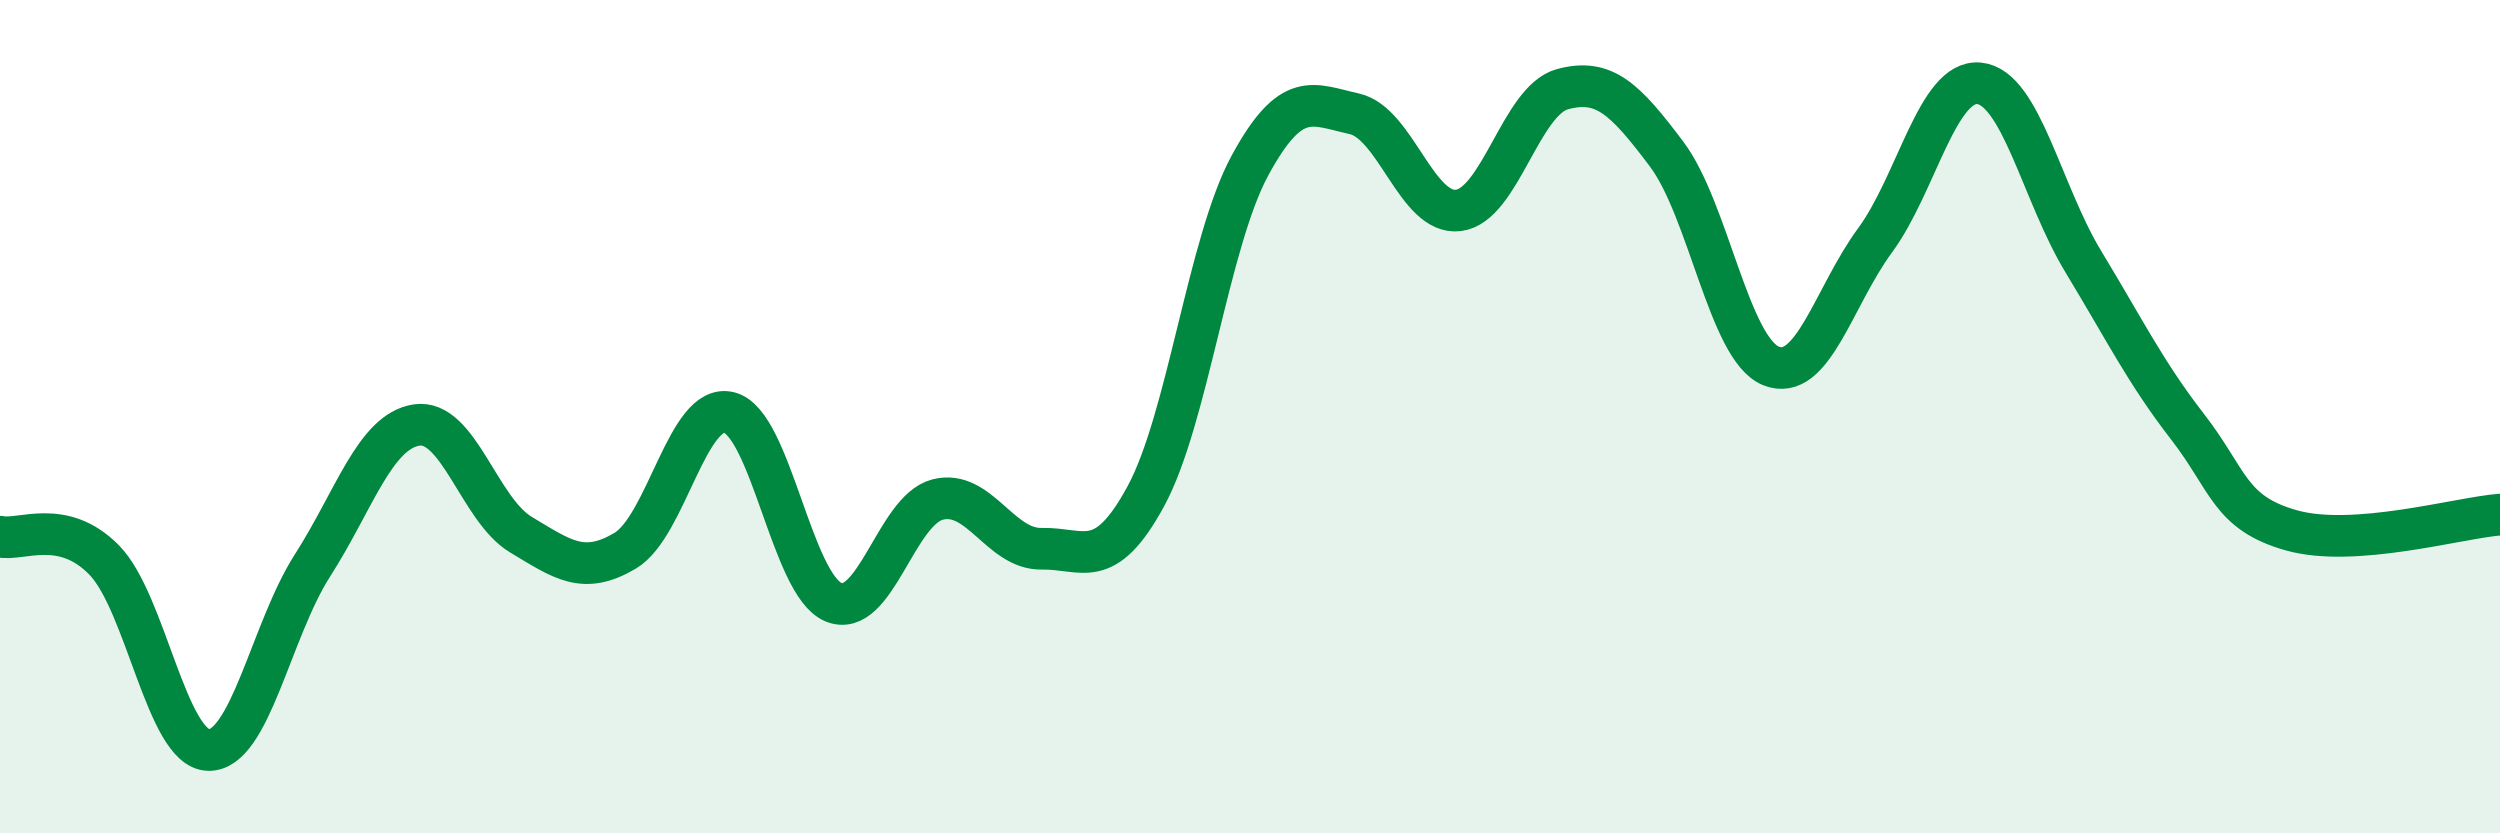
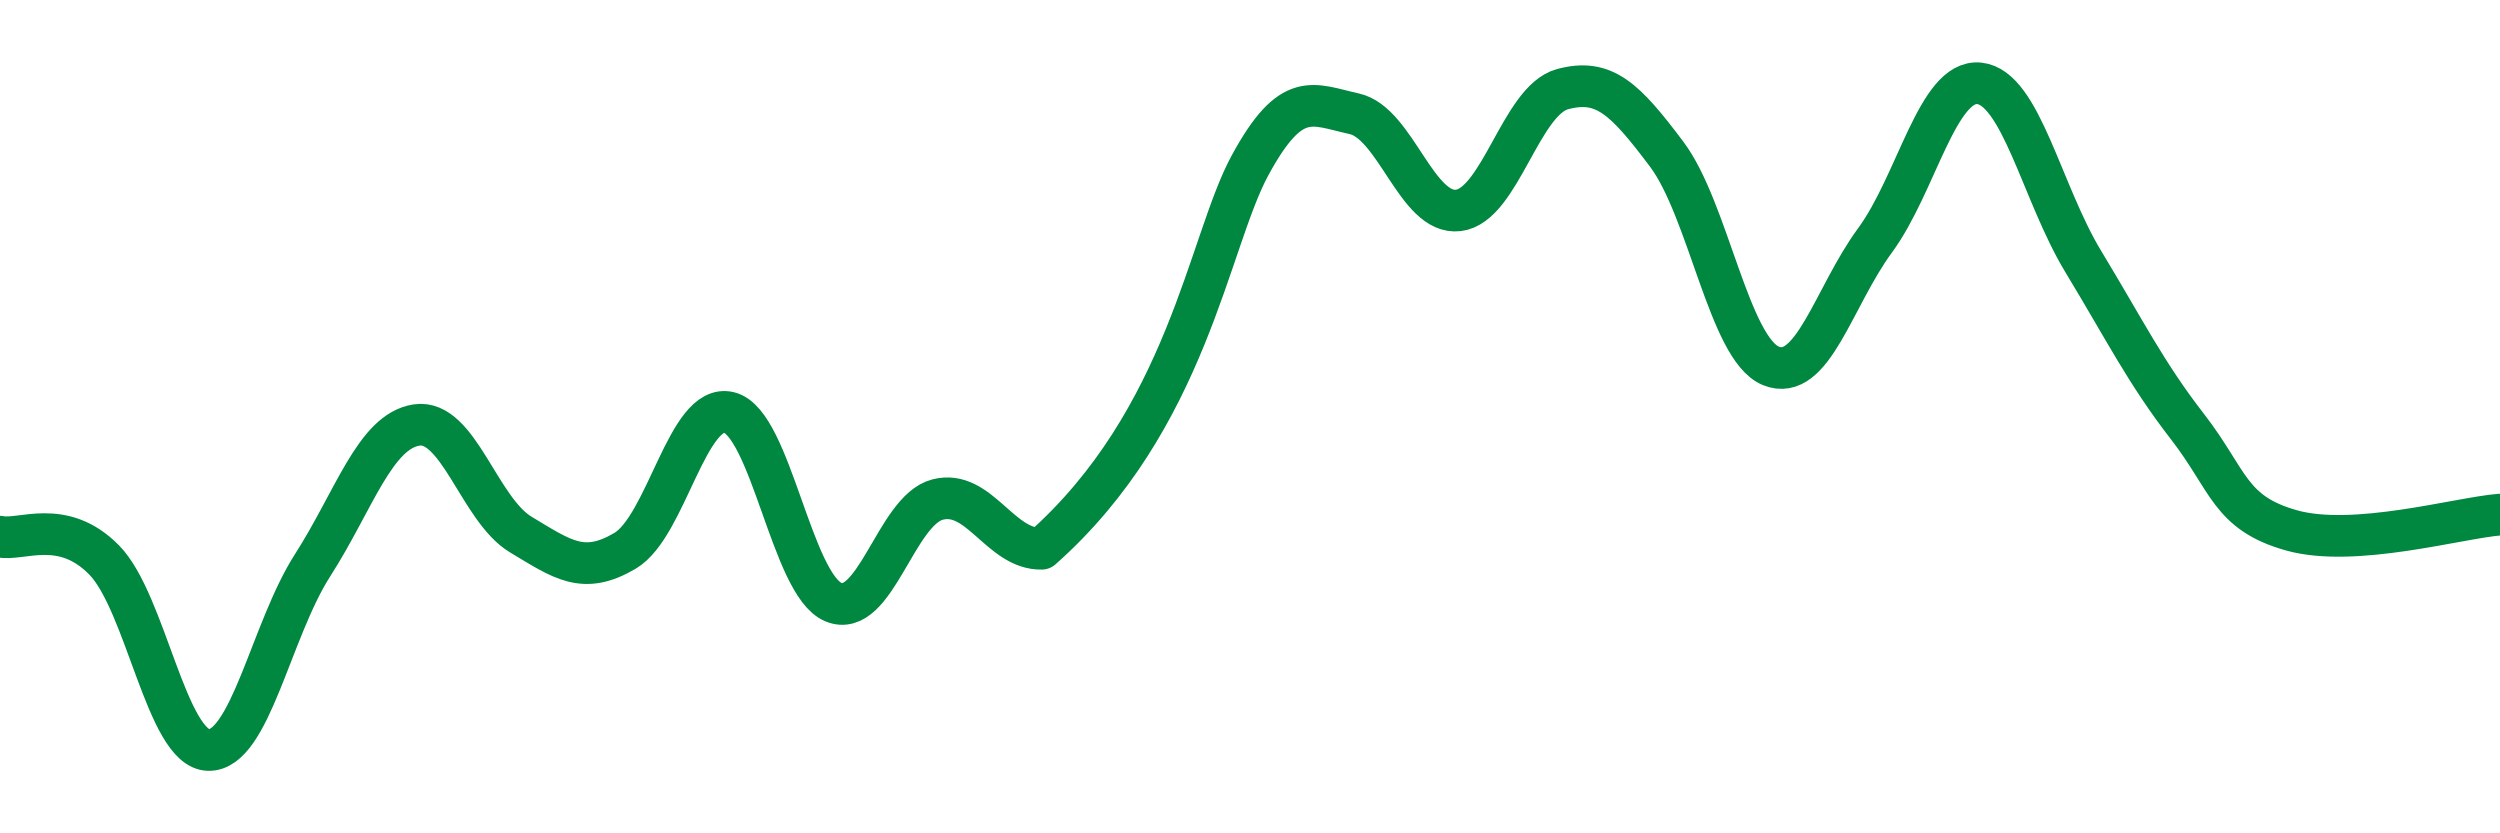
<svg xmlns="http://www.w3.org/2000/svg" width="60" height="20" viewBox="0 0 60 20">
-   <path d="M 0,12.88 C 0.5,12.99 1.5,12.42 2.5,13.44 C 3.5,14.46 4,17.97 5,18 C 6,18.03 6.5,15.13 7.5,13.57 C 8.5,12.01 9,10.35 10,10.2 C 11,10.05 11.5,12.23 12.5,12.83 C 13.5,13.43 14,13.81 15,13.22 C 16,12.63 16.5,9.65 17.5,9.9 C 18.5,10.15 19,14.03 20,14.45 C 21,14.87 21.5,12.25 22.5,11.99 C 23.5,11.73 24,13.19 25,13.17 C 26,13.15 26.5,13.75 27.5,11.91 C 28.5,10.07 29,5.81 30,3.97 C 31,2.13 31.5,2.51 32.5,2.73 C 33.5,2.95 34,5.17 35,5.05 C 36,4.93 36.5,2.41 37.5,2.14 C 38.5,1.87 39,2.37 40,3.7 C 41,5.03 41.5,8.37 42.5,8.78 C 43.5,9.19 44,7.13 45,5.77 C 46,4.41 46.5,1.9 47.5,2 C 48.5,2.1 49,4.63 50,6.28 C 51,7.93 51.5,8.95 52.5,10.24 C 53.5,11.53 53.5,12.31 55,12.73 C 56.5,13.15 59,12.43 60,12.35L60 20L0 20Z" fill="#008740" opacity="0.1" stroke-linecap="round" stroke-linejoin="round" />
-   <path d="M 0,12.88 C 0.5,12.99 1.5,12.42 2.5,13.44 C 3.5,14.46 4,17.97 5,18 C 6,18.03 6.5,15.13 7.5,13.57 C 8.5,12.01 9,10.35 10,10.2 C 11,10.05 11.5,12.23 12.5,12.83 C 13.5,13.43 14,13.81 15,13.22 C 16,12.63 16.5,9.65 17.5,9.9 C 18.5,10.15 19,14.03 20,14.45 C 21,14.87 21.5,12.25 22.5,11.99 C 23.5,11.73 24,13.19 25,13.17 C 26,13.15 26.5,13.75 27.5,11.91 C 28.5,10.07 29,5.81 30,3.97 C 31,2.13 31.5,2.51 32.5,2.73 C 33.5,2.95 34,5.17 35,5.05 C 36,4.93 36.5,2.41 37.5,2.14 C 38.5,1.87 39,2.37 40,3.7 C 41,5.03 41.5,8.37 42.5,8.78 C 43.5,9.19 44,7.13 45,5.77 C 46,4.41 46.5,1.9 47.5,2 C 48.5,2.1 49,4.63 50,6.28 C 51,7.93 51.5,8.95 52.5,10.24 C 53.5,11.53 53.5,12.31 55,12.73 C 56.5,13.15 59,12.43 60,12.35" stroke="#008740" stroke-width="1" fill="none" stroke-linecap="round" stroke-linejoin="round" />
+   <path d="M 0,12.88 C 0.5,12.99 1.5,12.42 2.5,13.44 C 3.5,14.46 4,17.97 5,18 C 6,18.03 6.5,15.13 7.5,13.57 C 8.5,12.01 9,10.35 10,10.2 C 11,10.05 11.5,12.23 12.5,12.83 C 13.5,13.43 14,13.81 15,13.22 C 16,12.63 16.5,9.65 17.5,9.9 C 18.5,10.15 19,14.03 20,14.45 C 21,14.87 21.5,12.25 22.5,11.99 C 23.5,11.73 24,13.19 25,13.17 C 28.5,10.07 29,5.81 30,3.97 C 31,2.13 31.5,2.51 32.5,2.73 C 33.5,2.95 34,5.17 35,5.05 C 36,4.93 36.5,2.41 37.5,2.14 C 38.5,1.87 39,2.37 40,3.7 C 41,5.03 41.5,8.37 42.5,8.78 C 43.5,9.19 44,7.13 45,5.77 C 46,4.41 46.5,1.9 47.5,2 C 48.5,2.1 49,4.63 50,6.28 C 51,7.93 51.5,8.95 52.5,10.24 C 53.5,11.53 53.5,12.31 55,12.73 C 56.5,13.15 59,12.43 60,12.35" stroke="#008740" stroke-width="1" fill="none" stroke-linecap="round" stroke-linejoin="round" />
</svg>